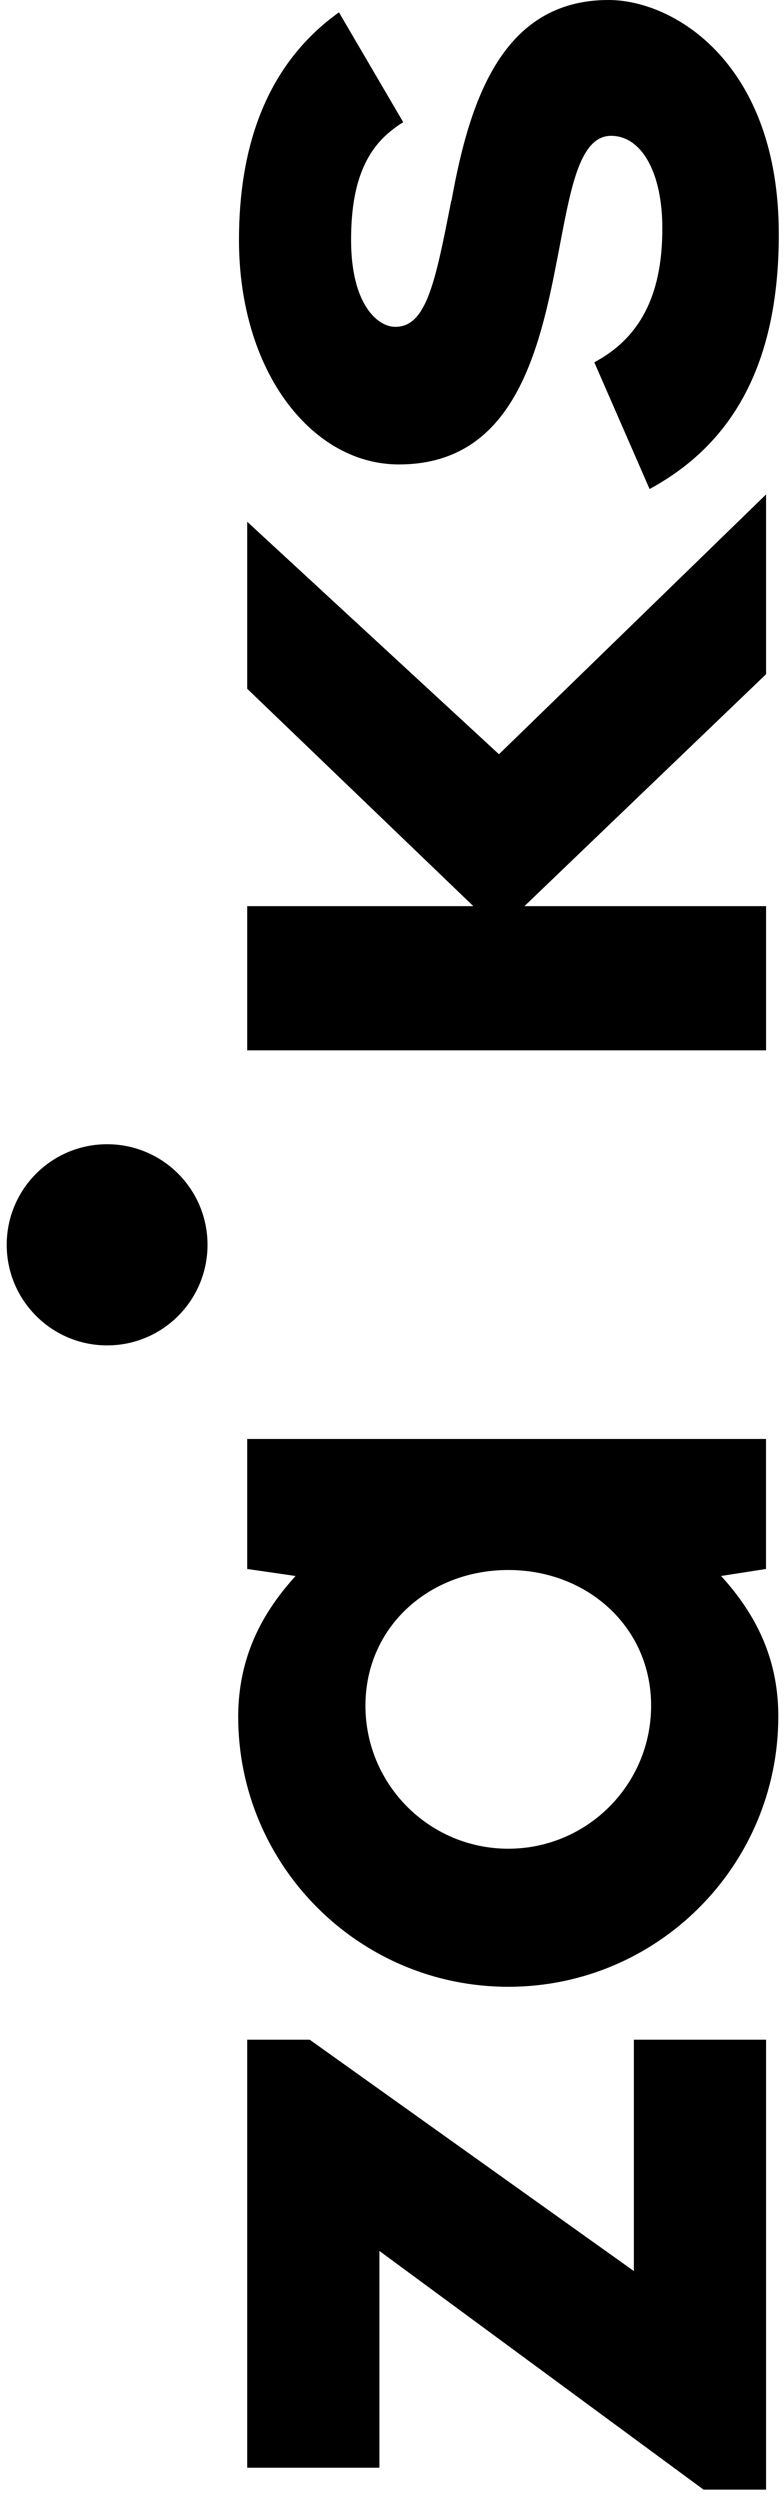
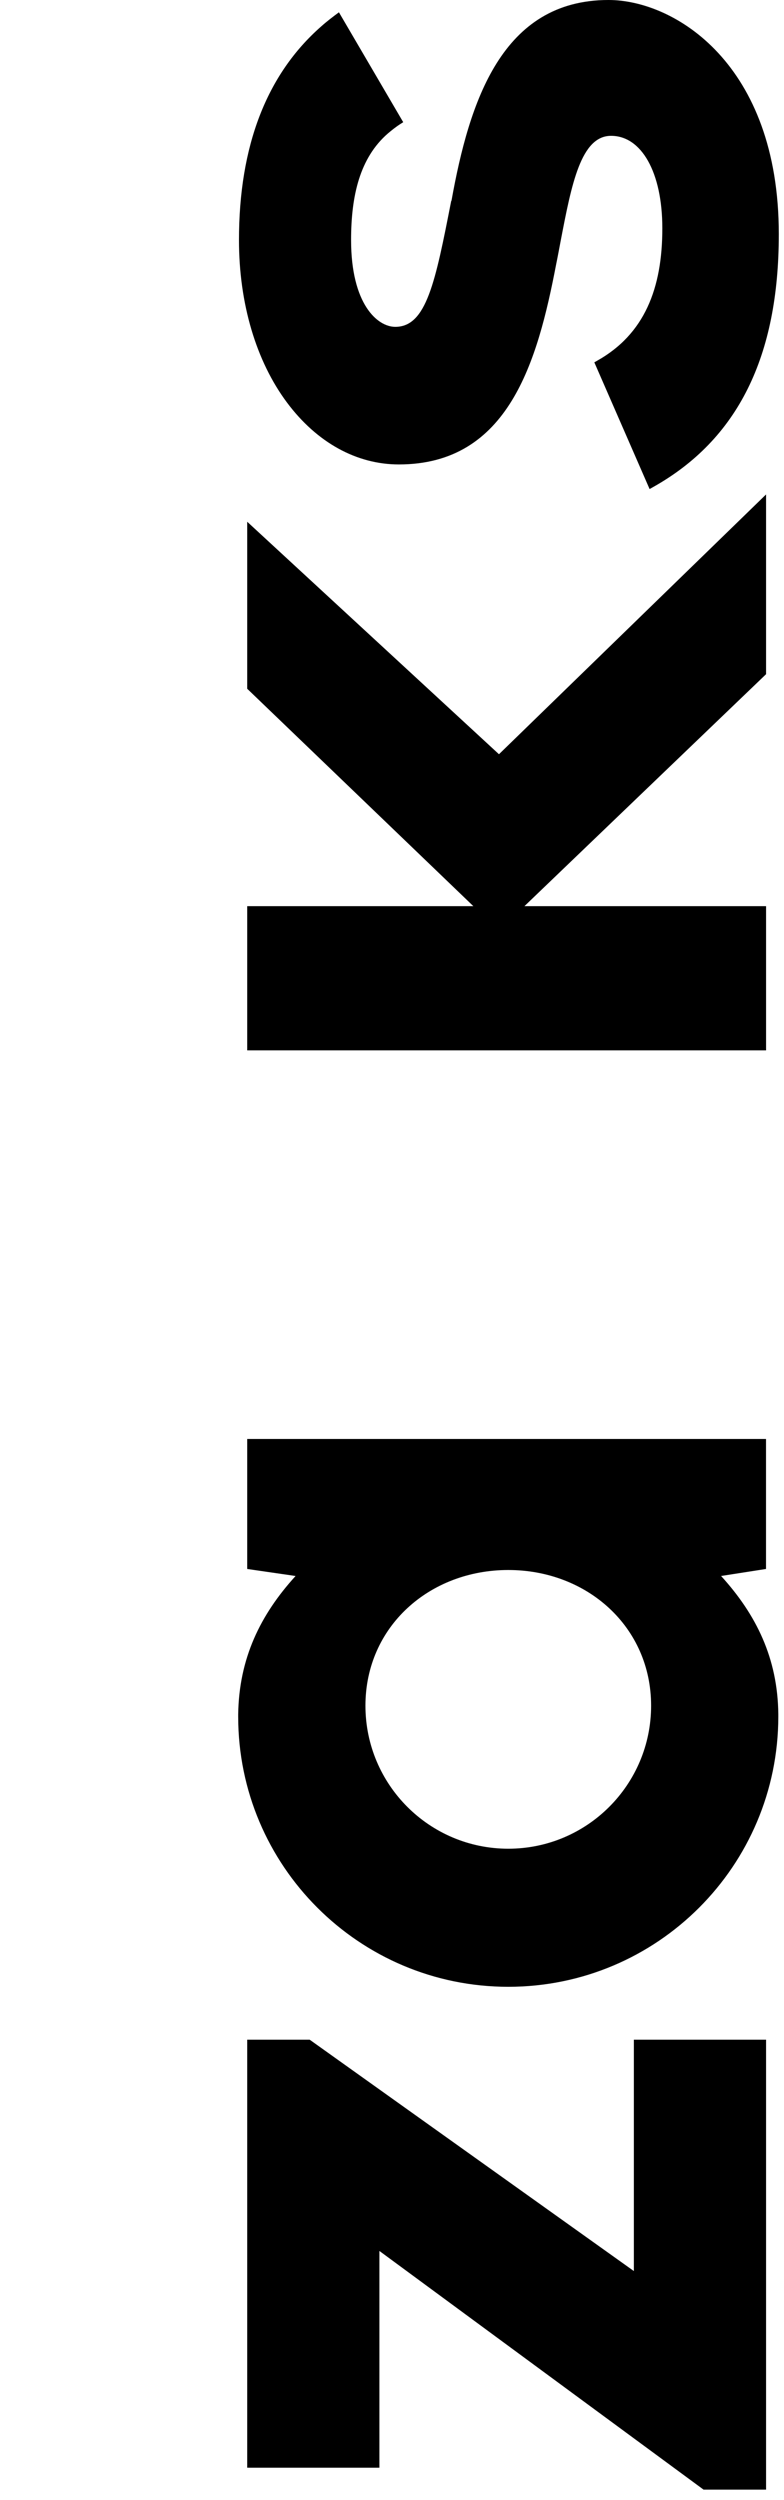
<svg xmlns="http://www.w3.org/2000/svg" width="16" height="51" viewBox="0 0 16 51" fill="none">
  <g id="Group 3">
    <path id="Vector" d="M6.32 41.611L5.045 41.611L5.045 50.343L7.743 50.343L7.743 45.921L14.358 50.79L15.634 50.79L15.634 41.611L12.936 41.611L12.936 46.331L6.32 41.611Z" fill="black" />
    <path id="Vector_2" d="M5.045 10.644L5.045 14.051L9.66 18.486L5.045 18.486L5.045 21.428L15.634 21.428L15.634 18.486L10.703 18.486L15.634 13.754L15.634 10.087L10.183 15.387L5.045 10.644Z" fill="black" />
    <path id="Vector_3" d="M13.288 34.797C13.288 36.409 11.982 37.715 10.373 37.715C8.764 37.715 7.458 36.409 7.458 34.797C7.458 33.185 8.764 32.029 10.373 32.029C11.982 32.029 13.288 33.188 13.288 34.797ZM6.03 32.154C5.314 32.941 4.877 33.831 4.861 34.974C4.861 34.99 4.861 35.005 4.861 35.02C4.861 38.063 7.33 40.532 10.373 40.532C13.416 40.532 15.881 38.063 15.884 35.02L15.884 35.017C15.884 35.017 15.884 34.987 15.884 34.971C15.872 33.827 15.432 32.937 14.716 32.151L15.633 32.008L15.633 29.356L5.045 29.356L5.045 32.008L6.03 32.151L6.03 32.154Z" fill="black" />
-     <path id="Vector_4" d="M0.137 25.395C0.137 26.527 1.054 27.447 2.186 27.447C3.318 27.447 4.235 26.53 4.235 25.395C4.235 24.26 3.318 23.343 2.186 23.343C1.054 23.343 0.137 24.26 0.137 25.395Z" fill="black" />
    <path id="Vector_5" d="M9.208 4.101C8.884 5.756 8.703 6.668 8.067 6.668C7.703 6.668 7.165 6.206 7.165 4.897C7.165 3.994 7.342 3.221 7.917 2.722C8 2.652 8.085 2.584 8.177 2.526L8.229 2.493L6.917 0.251C6.792 0.343 6.669 0.437 6.556 0.538C5.44 1.517 4.877 2.979 4.877 4.897C4.877 6.19 5.226 7.368 5.859 8.215C6.467 9.029 7.278 9.475 8.14 9.475C10.382 9.475 10.97 7.371 11.349 5.398C11.383 5.233 11.413 5.068 11.444 4.906C11.664 3.762 11.854 2.771 12.471 2.771C13.089 2.771 13.517 3.511 13.517 4.658C13.517 5.885 13.153 6.817 12.187 7.359L12.129 7.392L13.257 9.977L13.328 9.937C15.056 8.968 15.894 7.279 15.894 4.777C15.894 1.297 13.762 -7.0641e-06 12.419 -7.00541e-06C10.242 -6.91022e-06 9.578 2.071 9.214 4.095" fill="black" />
  </g>
</svg>